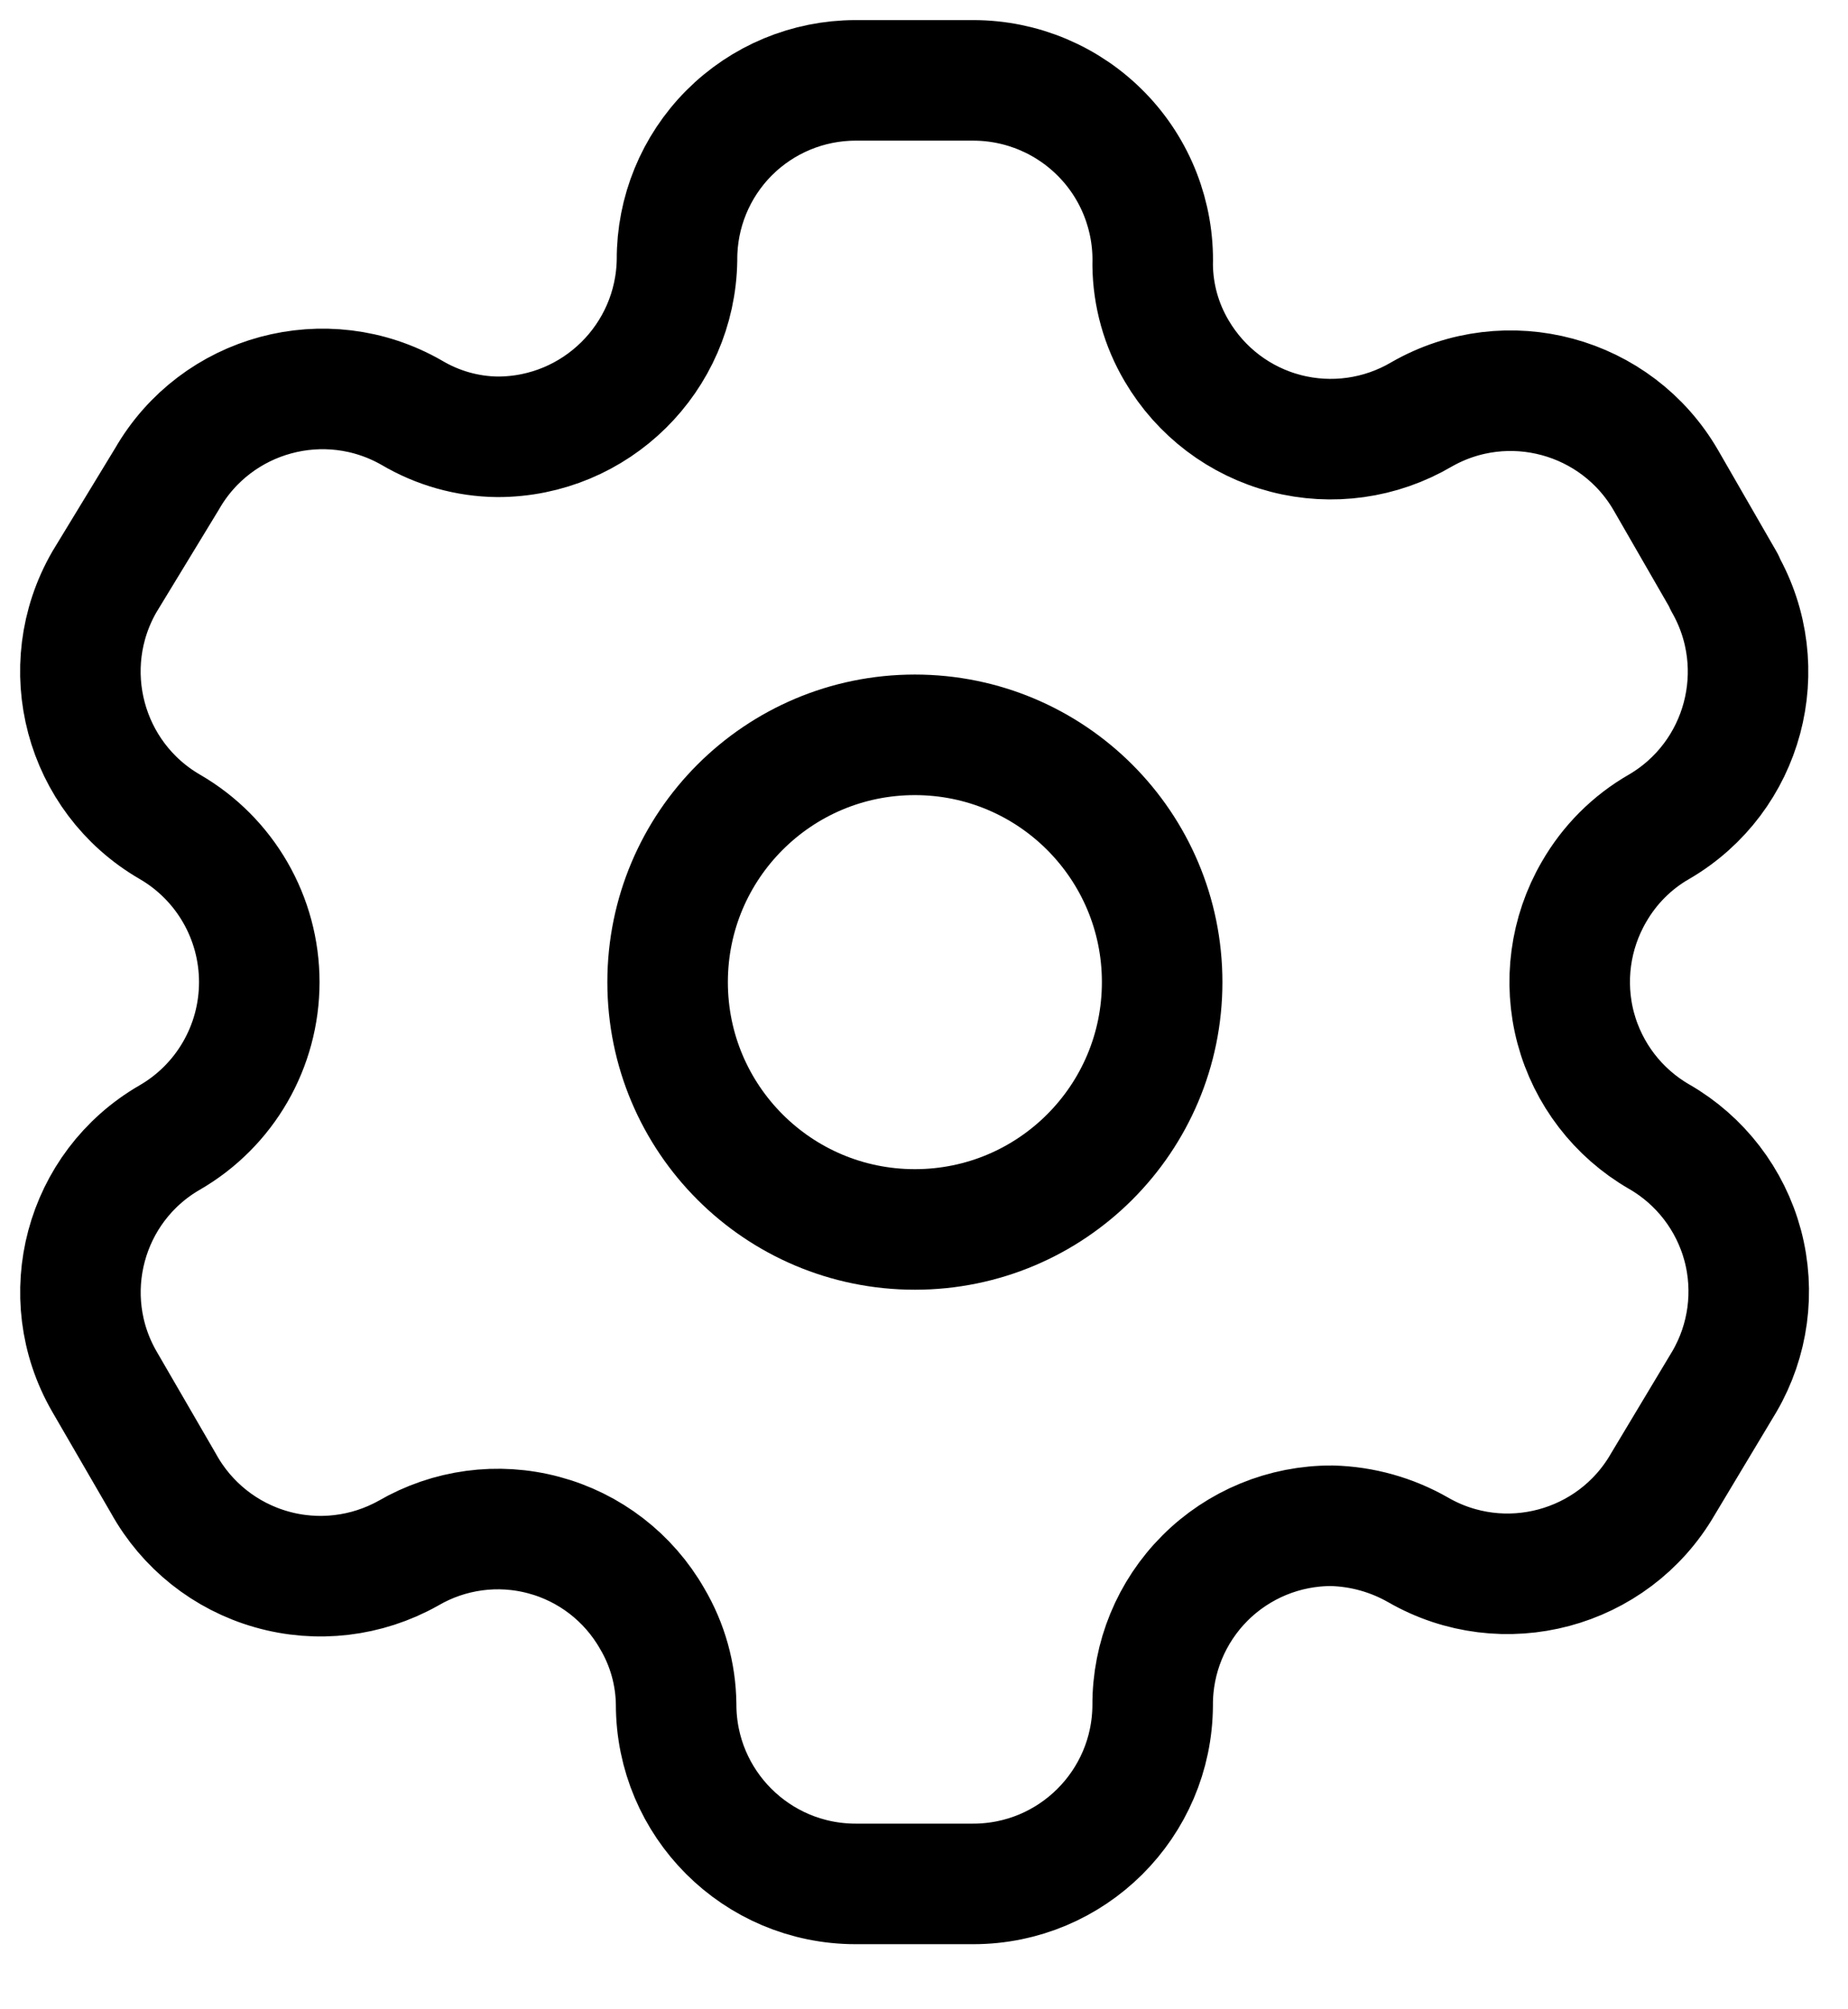
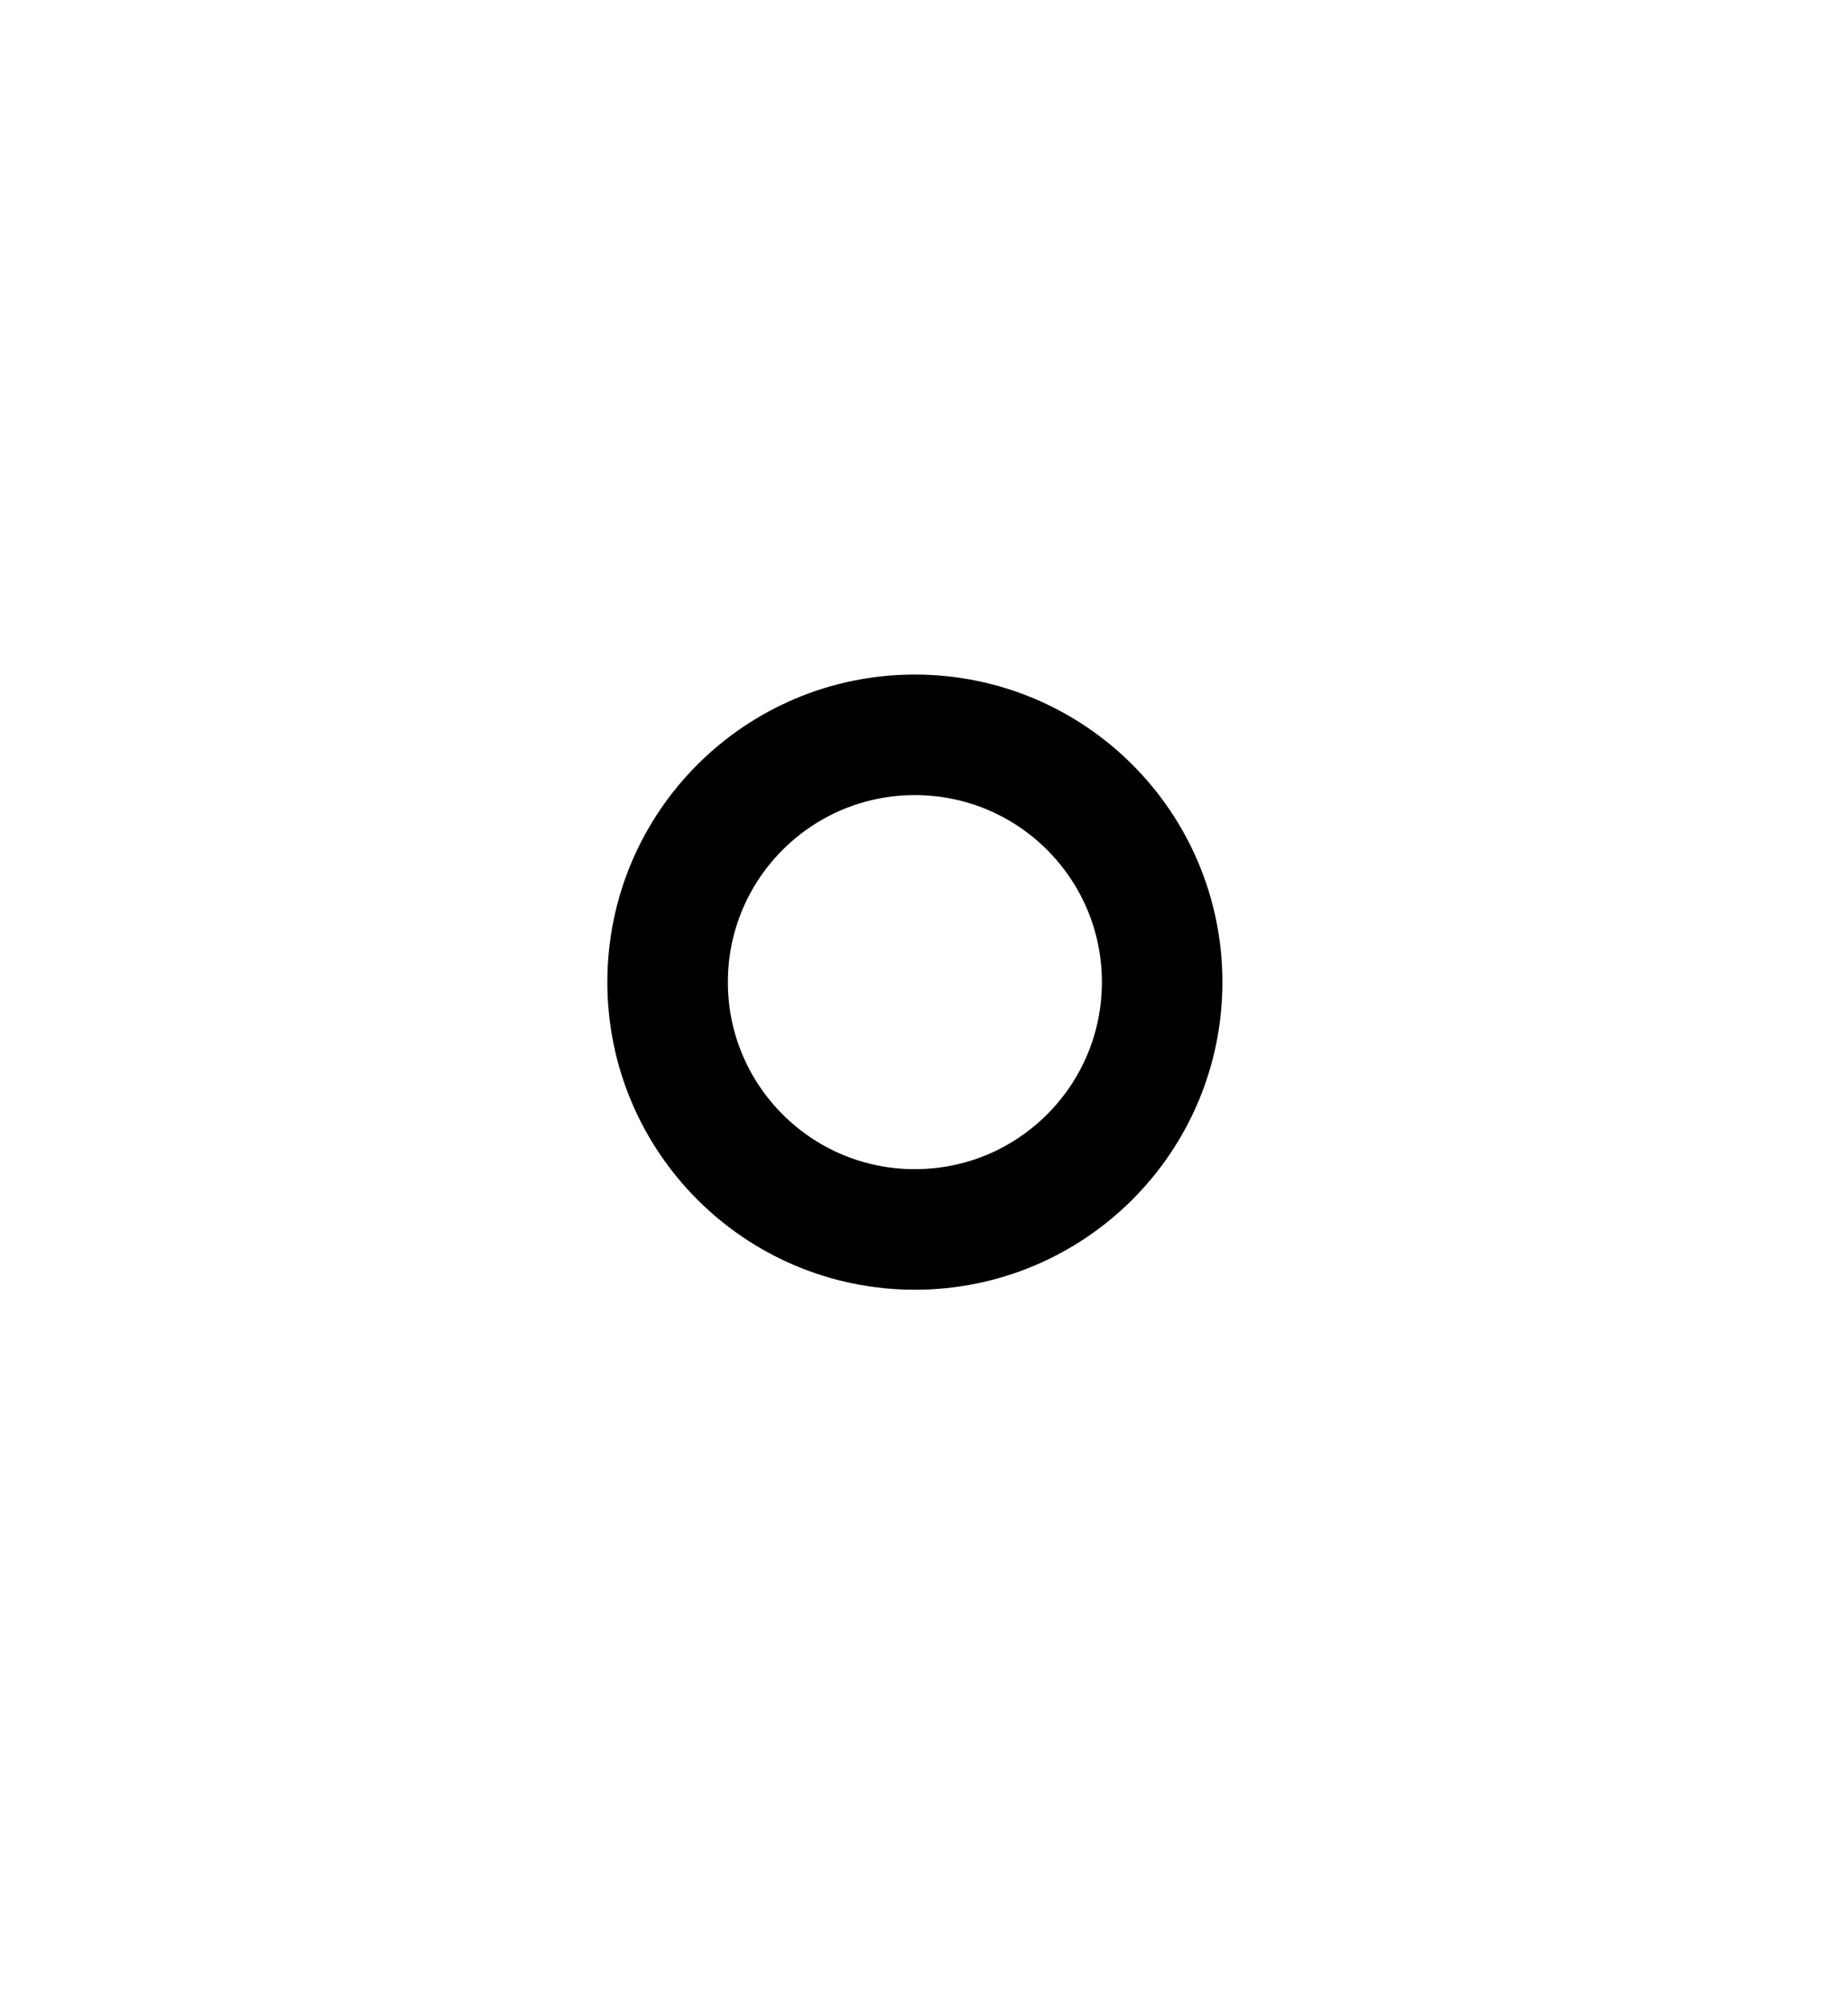
<svg xmlns="http://www.w3.org/2000/svg" width="23" height="25" viewBox="0 0 23 25" fill="none">
-   <path fill-rule="evenodd" clip-rule="evenodd" d="M21.462 7.24L20.736 5.98C20.121 4.913 18.759 4.545 17.691 5.157C17.182 5.456 16.575 5.541 16.004 5.393C15.432 5.245 14.944 4.875 14.645 4.366C14.453 4.042 14.35 3.674 14.346 3.297C14.363 2.694 14.136 2.109 13.715 1.677C13.294 1.244 12.716 1 12.113 1H10.649C10.057 1 9.49 1.236 9.073 1.655C8.656 2.074 8.423 2.642 8.426 3.233C8.408 4.454 7.414 5.435 6.193 5.435C5.816 5.431 5.448 5.327 5.124 5.135C4.056 4.523 2.693 4.891 2.079 5.958L1.299 7.24C0.685 8.306 1.048 9.668 2.111 10.286C2.802 10.685 3.227 11.422 3.227 12.22C3.227 13.018 2.802 13.755 2.111 14.154C1.049 14.768 0.686 16.127 1.299 17.189L2.036 18.46C2.324 18.98 2.807 19.364 3.379 19.526C3.95 19.689 4.563 19.616 5.081 19.326C5.591 19.029 6.198 18.947 6.768 19.1C7.338 19.252 7.823 19.626 8.116 20.138C8.308 20.462 8.411 20.83 8.415 21.207C8.415 22.44 9.415 23.44 10.649 23.44H12.113C13.342 23.44 14.34 22.447 14.346 21.217C14.343 20.624 14.577 20.055 14.997 19.635C15.416 19.216 15.986 18.981 16.579 18.984C16.955 18.994 17.322 19.097 17.648 19.283C18.713 19.897 20.075 19.534 20.693 18.471L21.462 17.189C21.76 16.678 21.842 16.069 21.69 15.497C21.537 14.926 21.163 14.438 20.65 14.143C20.138 13.848 19.764 13.361 19.611 12.79C19.459 12.218 19.541 11.609 19.838 11.098C20.032 10.76 20.312 10.479 20.65 10.286C21.707 9.668 22.069 8.314 21.462 7.251V7.24Z" stroke="black" stroke-width="1.5" stroke-linecap="round" stroke-linejoin="round" />
  <path d="M11.386 15.297C13.086 15.297 14.464 13.92 14.464 12.22C14.464 10.52 13.086 9.143 11.386 9.143C9.686 9.143 8.309 10.52 8.309 12.22C8.309 13.92 9.686 15.297 11.386 15.297Z" stroke="black" stroke-width="1.5" stroke-linecap="round" stroke-linejoin="round" />
</svg>